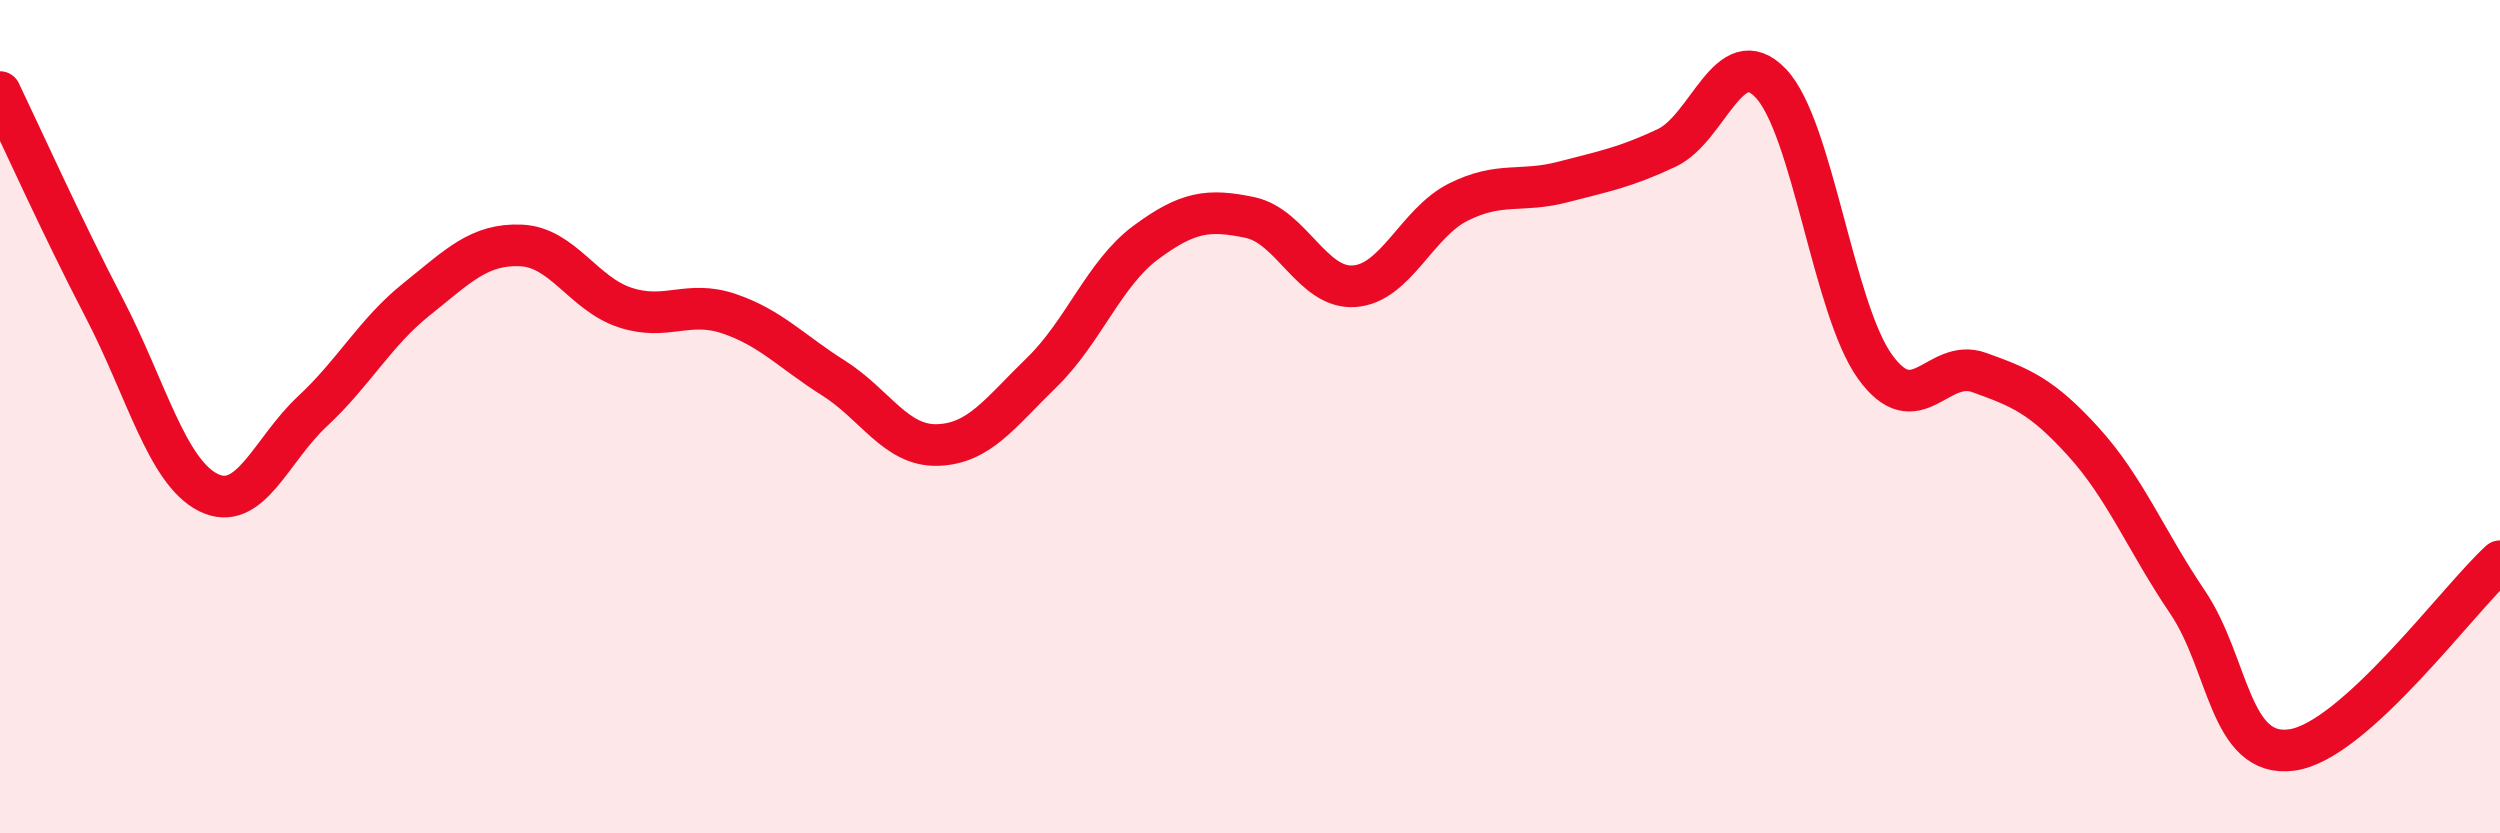
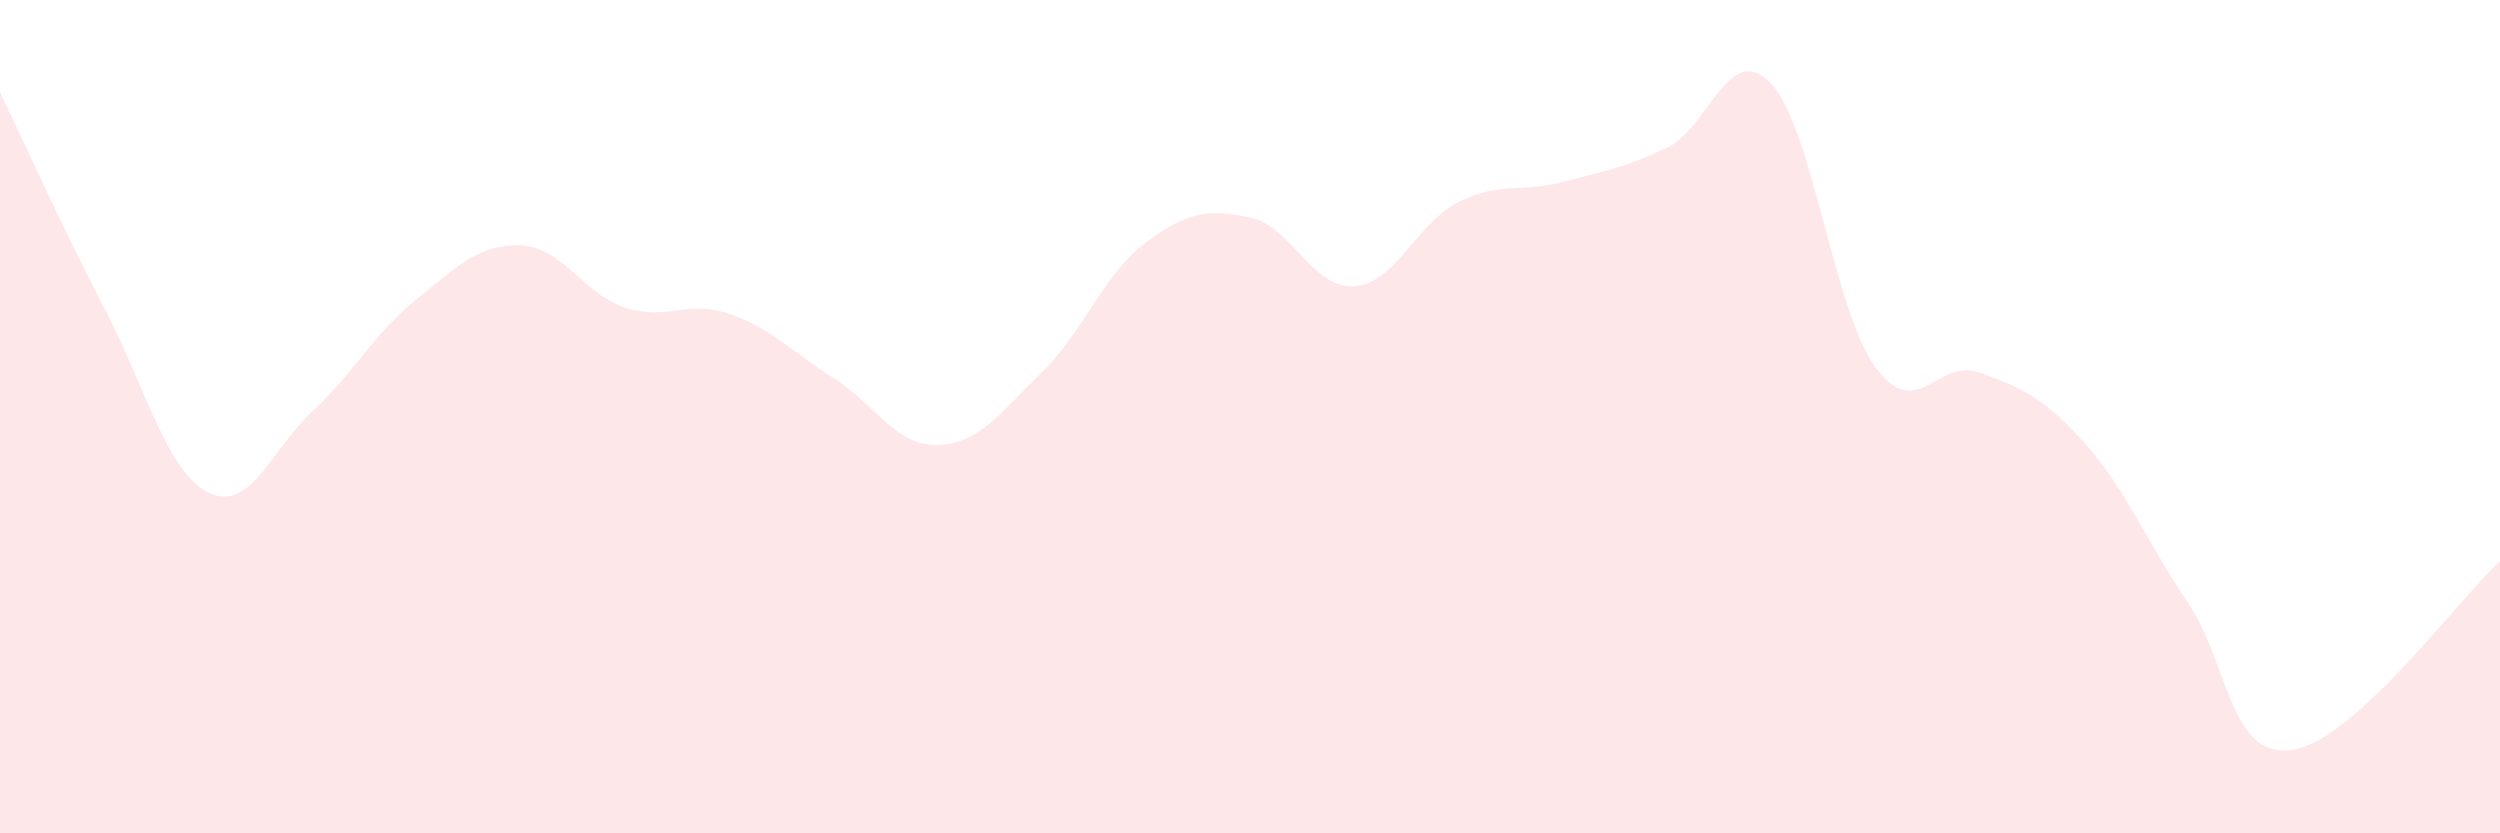
<svg xmlns="http://www.w3.org/2000/svg" width="60" height="20" viewBox="0 0 60 20">
  <path d="M 0,2.21 C 0.5,3.25 1.5,5.47 2.5,7.39 C 3.5,9.31 4,11.32 5,11.82 C 6,12.32 6.5,10.8 7.5,9.87 C 8.5,8.94 9,7.98 10,7.18 C 11,6.38 11.5,5.85 12.5,5.89 C 13.5,5.93 14,7.05 15,7.38 C 16,7.71 16.5,7.19 17.5,7.53 C 18.5,7.87 19,8.44 20,9.07 C 21,9.7 21.5,10.71 22.5,10.68 C 23.5,10.65 24,9.91 25,8.94 C 26,7.97 26.5,6.56 27.5,5.82 C 28.5,5.08 29,5.01 30,5.22 C 31,5.43 31.5,6.94 32.5,6.87 C 33.5,6.8 34,5.35 35,4.85 C 36,4.35 36.5,4.63 37.5,4.37 C 38.5,4.11 39,4.02 40,3.55 C 41,3.08 41.5,0.95 42.5,2 C 43.5,3.05 44,7.41 45,8.8 C 46,10.19 46.5,8.58 47.5,8.94 C 48.5,9.3 49,9.5 50,10.6 C 51,11.7 51.5,12.97 52.5,14.45 C 53.5,15.93 53.5,18.2 55,18 C 56.5,17.8 59,14.38 60,13.47L60 20L0 20Z" fill="#EB0A25" opacity="0.1" stroke-linecap="round" stroke-linejoin="round" />
-   <path d="M 0,2.21 C 0.5,3.25 1.5,5.47 2.5,7.39 C 3.5,9.31 4,11.32 5,11.82 C 6,12.32 6.5,10.8 7.5,9.87 C 8.5,8.94 9,7.98 10,7.18 C 11,6.38 11.5,5.85 12.5,5.89 C 13.5,5.93 14,7.05 15,7.38 C 16,7.71 16.5,7.19 17.5,7.53 C 18.5,7.87 19,8.44 20,9.07 C 21,9.7 21.5,10.71 22.5,10.68 C 23.5,10.65 24,9.91 25,8.94 C 26,7.97 26.5,6.56 27.5,5.82 C 28.5,5.08 29,5.01 30,5.22 C 31,5.43 31.5,6.94 32.5,6.87 C 33.5,6.8 34,5.35 35,4.85 C 36,4.35 36.5,4.63 37.5,4.37 C 38.5,4.11 39,4.02 40,3.55 C 41,3.08 41.5,0.95 42.5,2 C 43.5,3.05 44,7.41 45,8.8 C 46,10.19 46.5,8.58 47.5,8.94 C 48.5,9.3 49,9.5 50,10.6 C 51,11.7 51.5,12.97 52.5,14.45 C 53.5,15.93 53.5,18.2 55,18 C 56.5,17.8 59,14.38 60,13.47" stroke="#EB0A25" stroke-width="1" fill="none" stroke-linecap="round" stroke-linejoin="round" />
</svg>